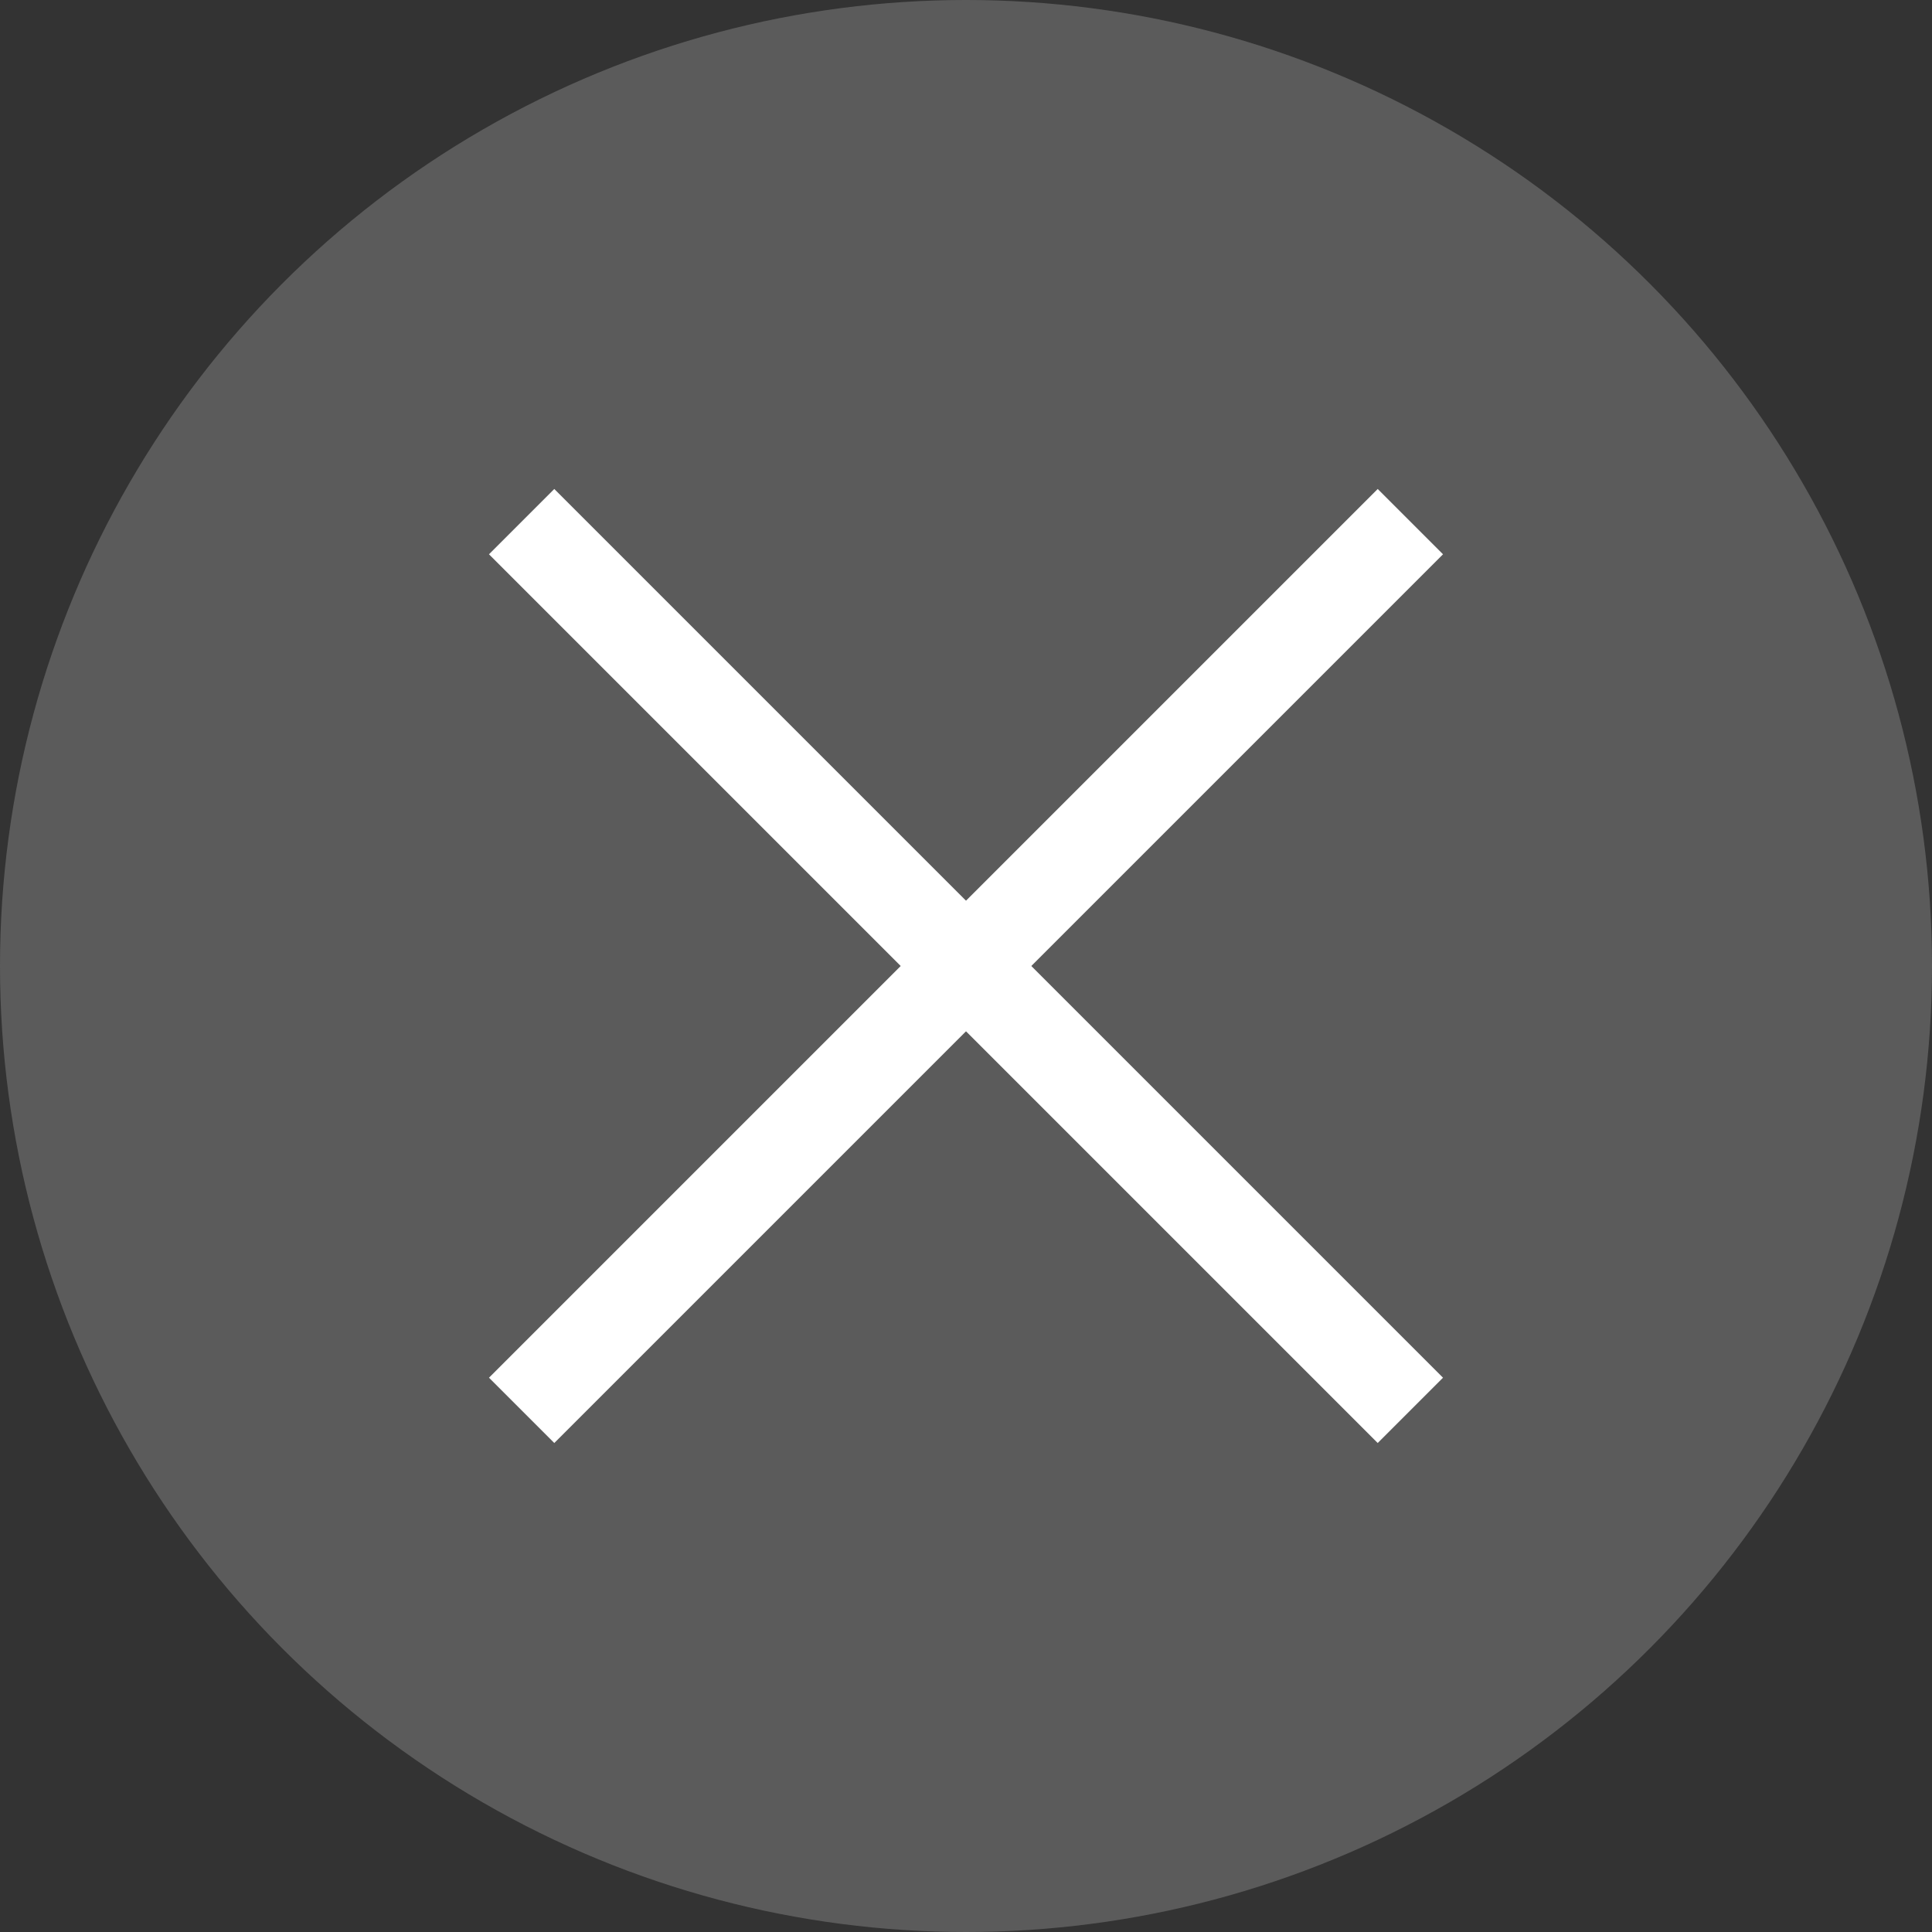
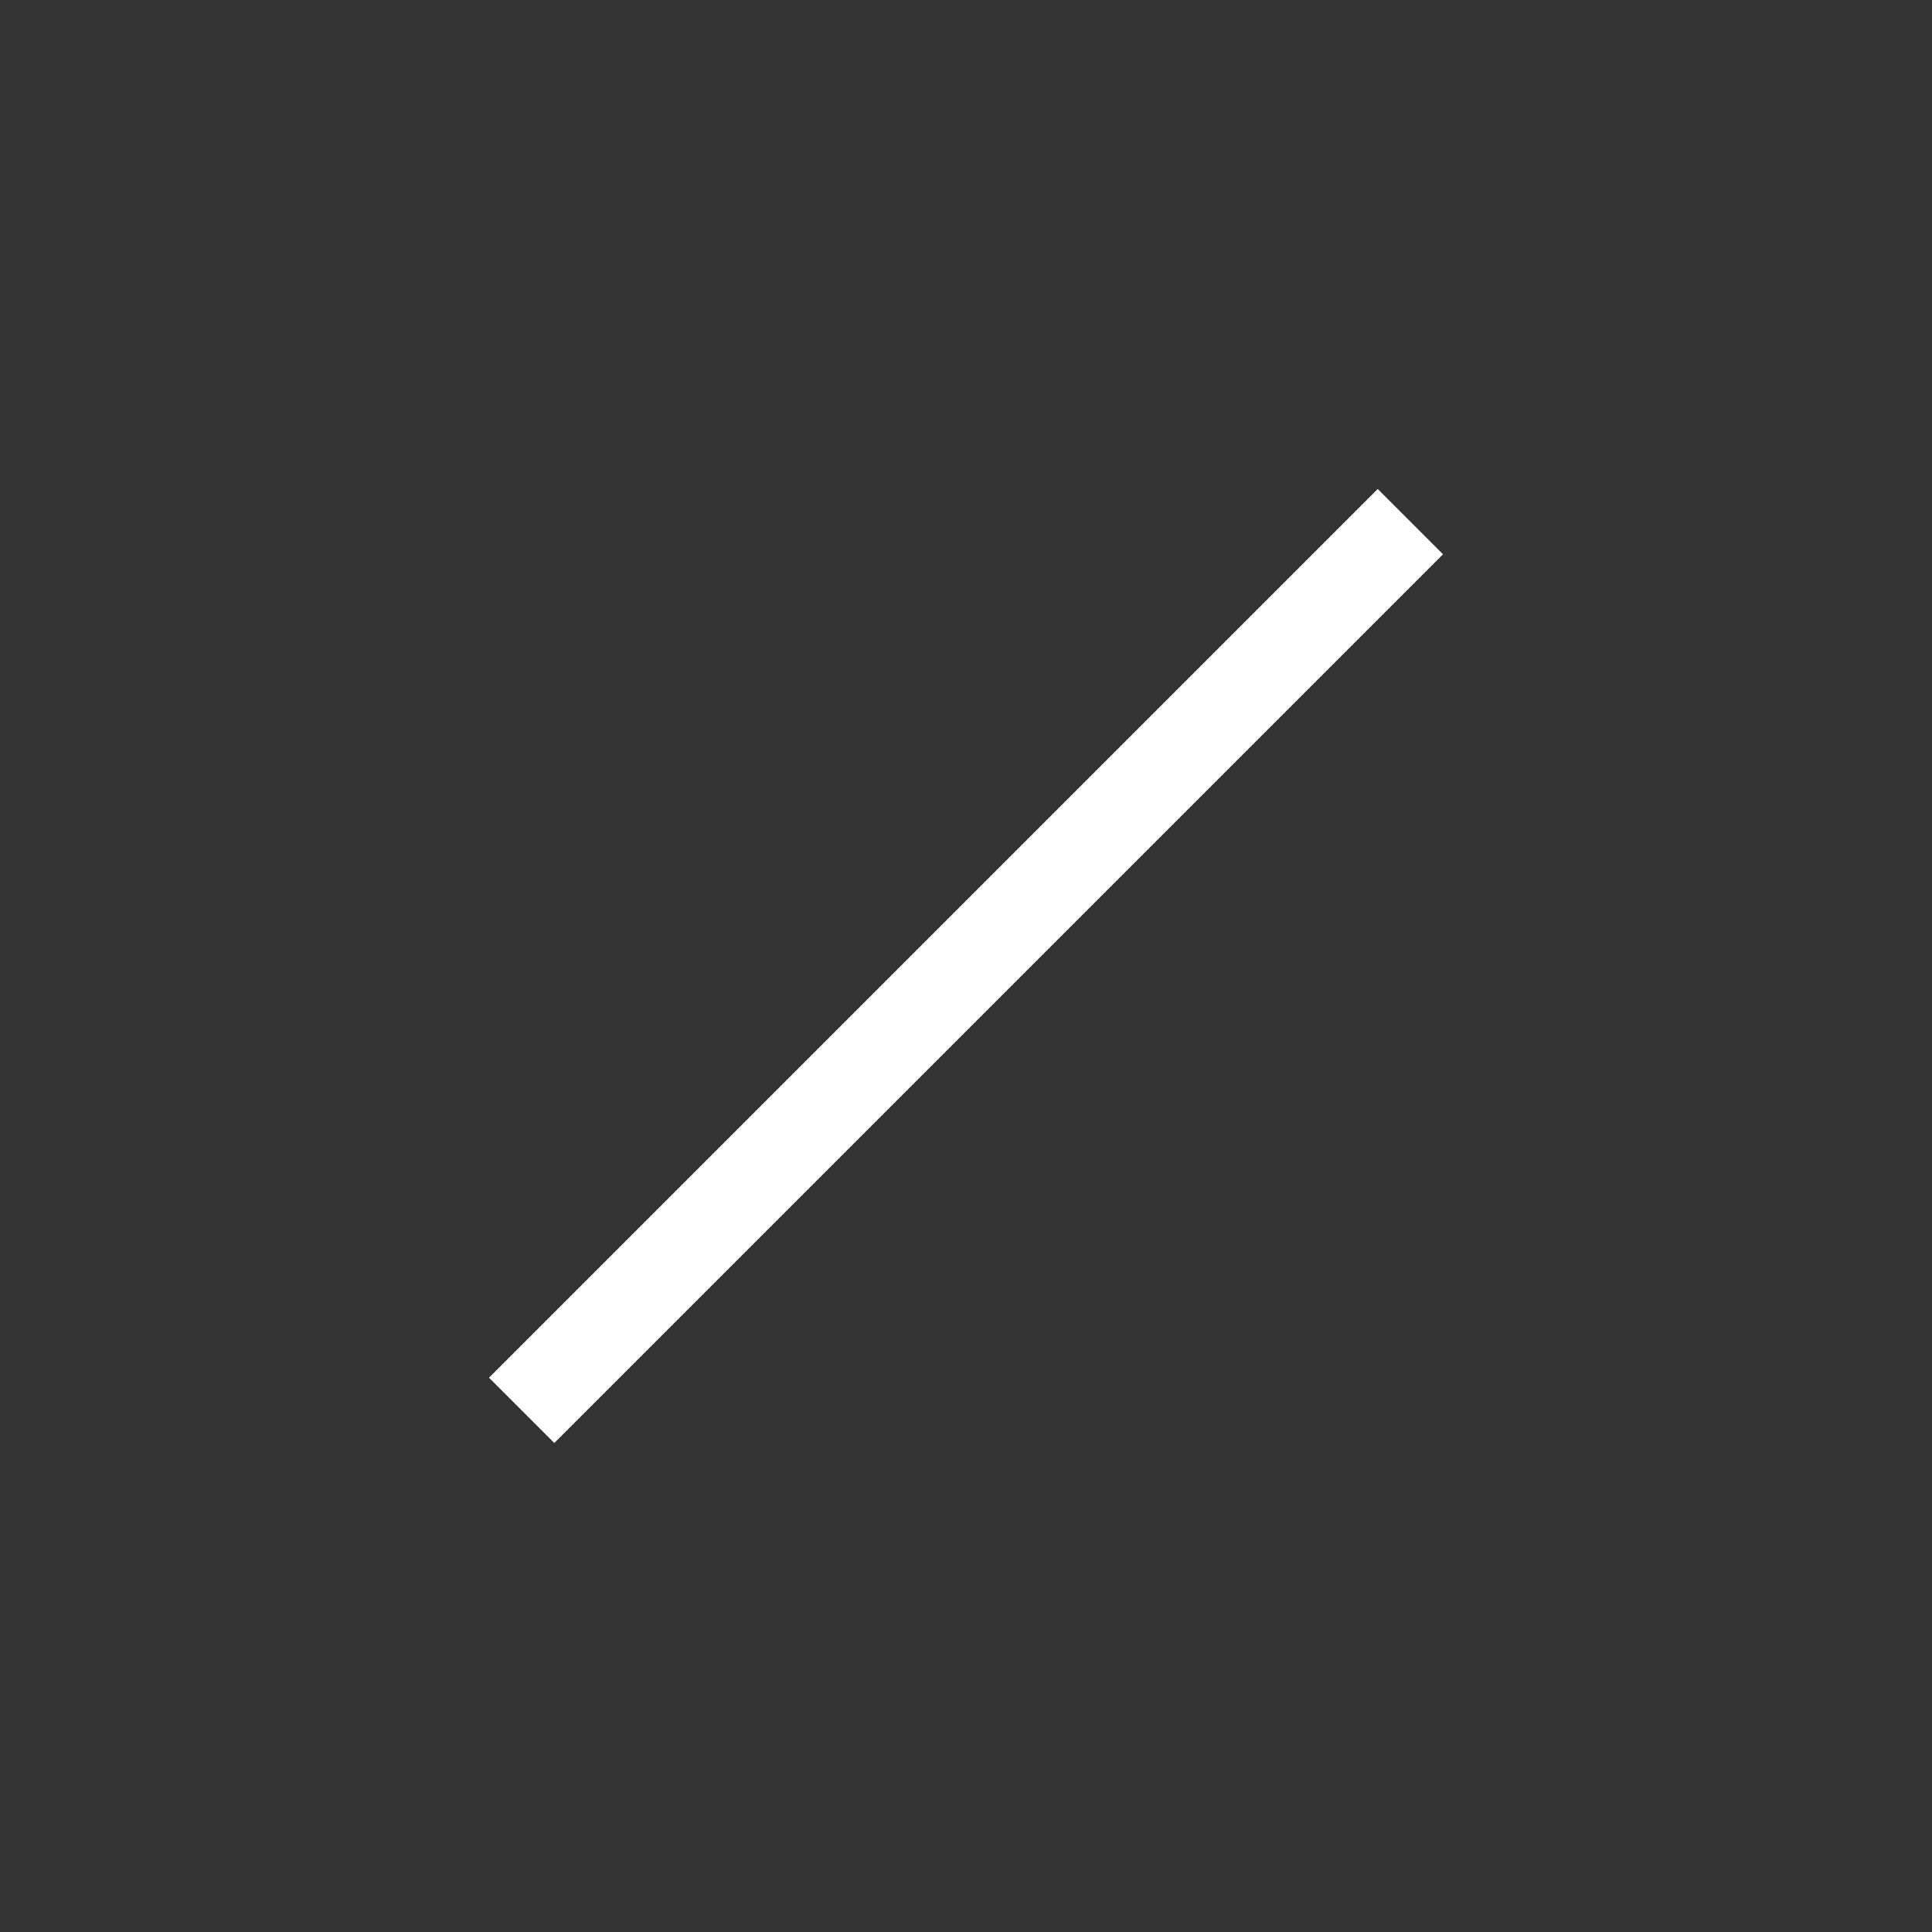
<svg xmlns="http://www.w3.org/2000/svg" version="1.1" id="レイヤー_1" x="0px" y="0px" viewBox="0 0 50 50" style="enable-background:new 0 0 50 50;" xml:space="preserve">
  <rect x="0" y="0" width="50" height="50" fill="#333333" stroke="none" />
  <style type="text/css">
	.st0{fill:#5B5B5B;}
	.st1{fill:none;stroke:#FFFFFF;stroke-width:2.39;stroke-miterlimit:10;}
</style>
  <g>
-     <circle class="st0" cx="25" cy="25" r="25" />
    <g>
-       <line class="st1" x1="13.5" y1="13.5" x2="36.5" y2="36.5" />
      <line class="st1" x1="13.5" y1="36.5" x2="36.5" y2="13.5" />
    </g>
  </g>
</svg>